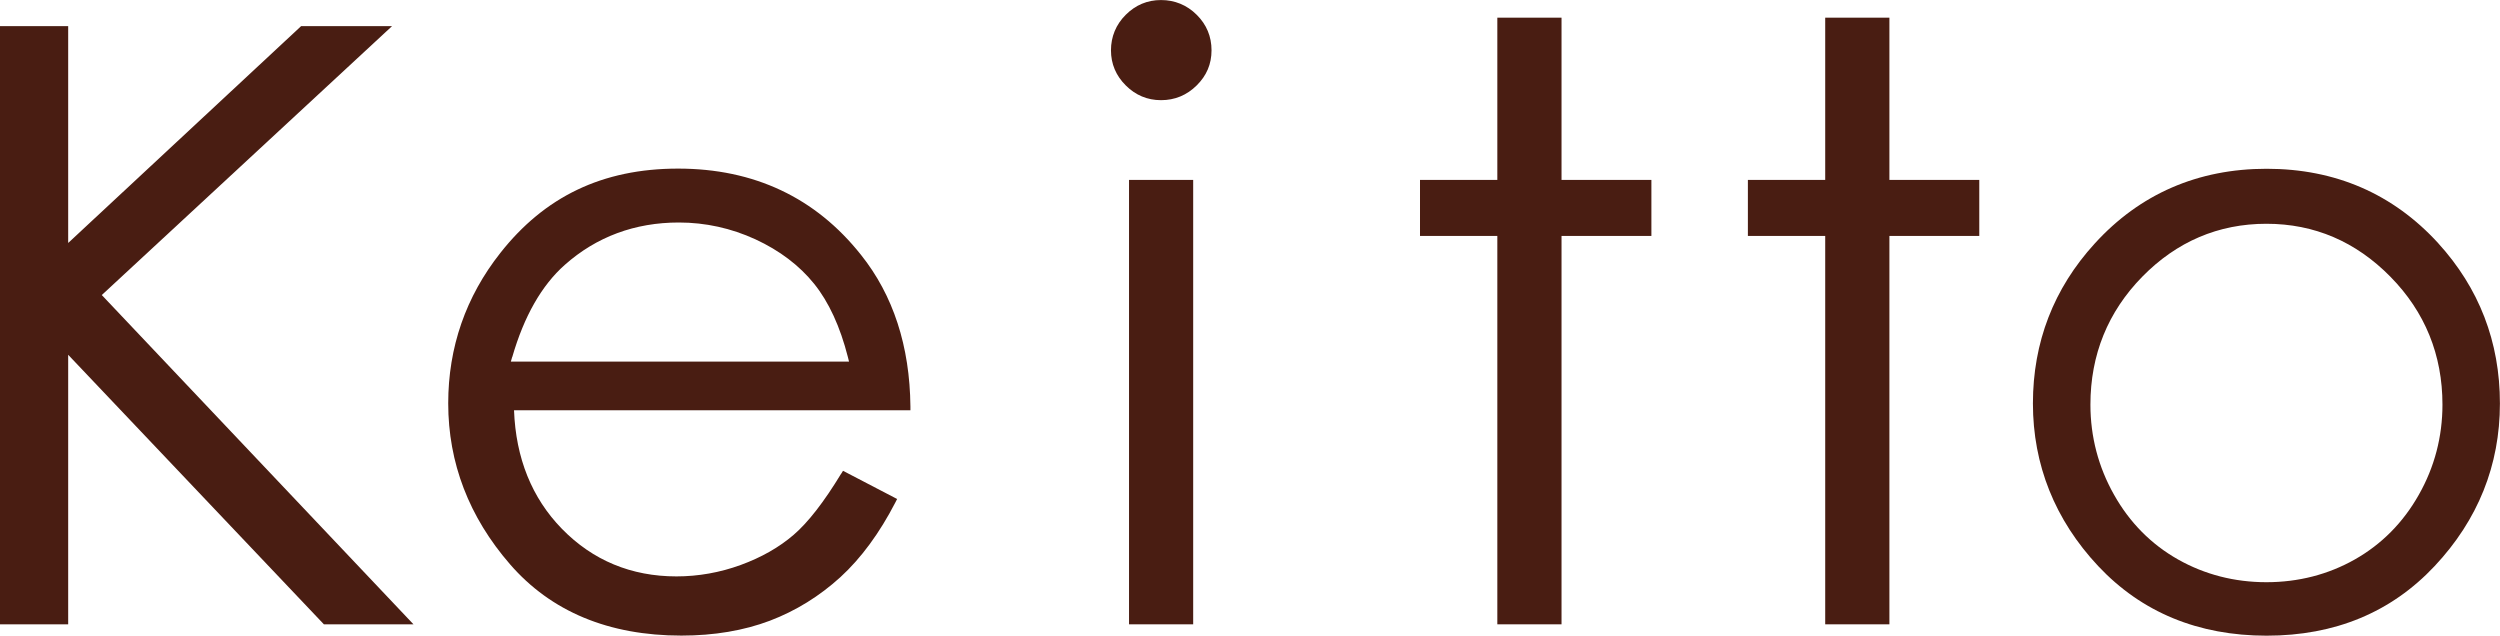
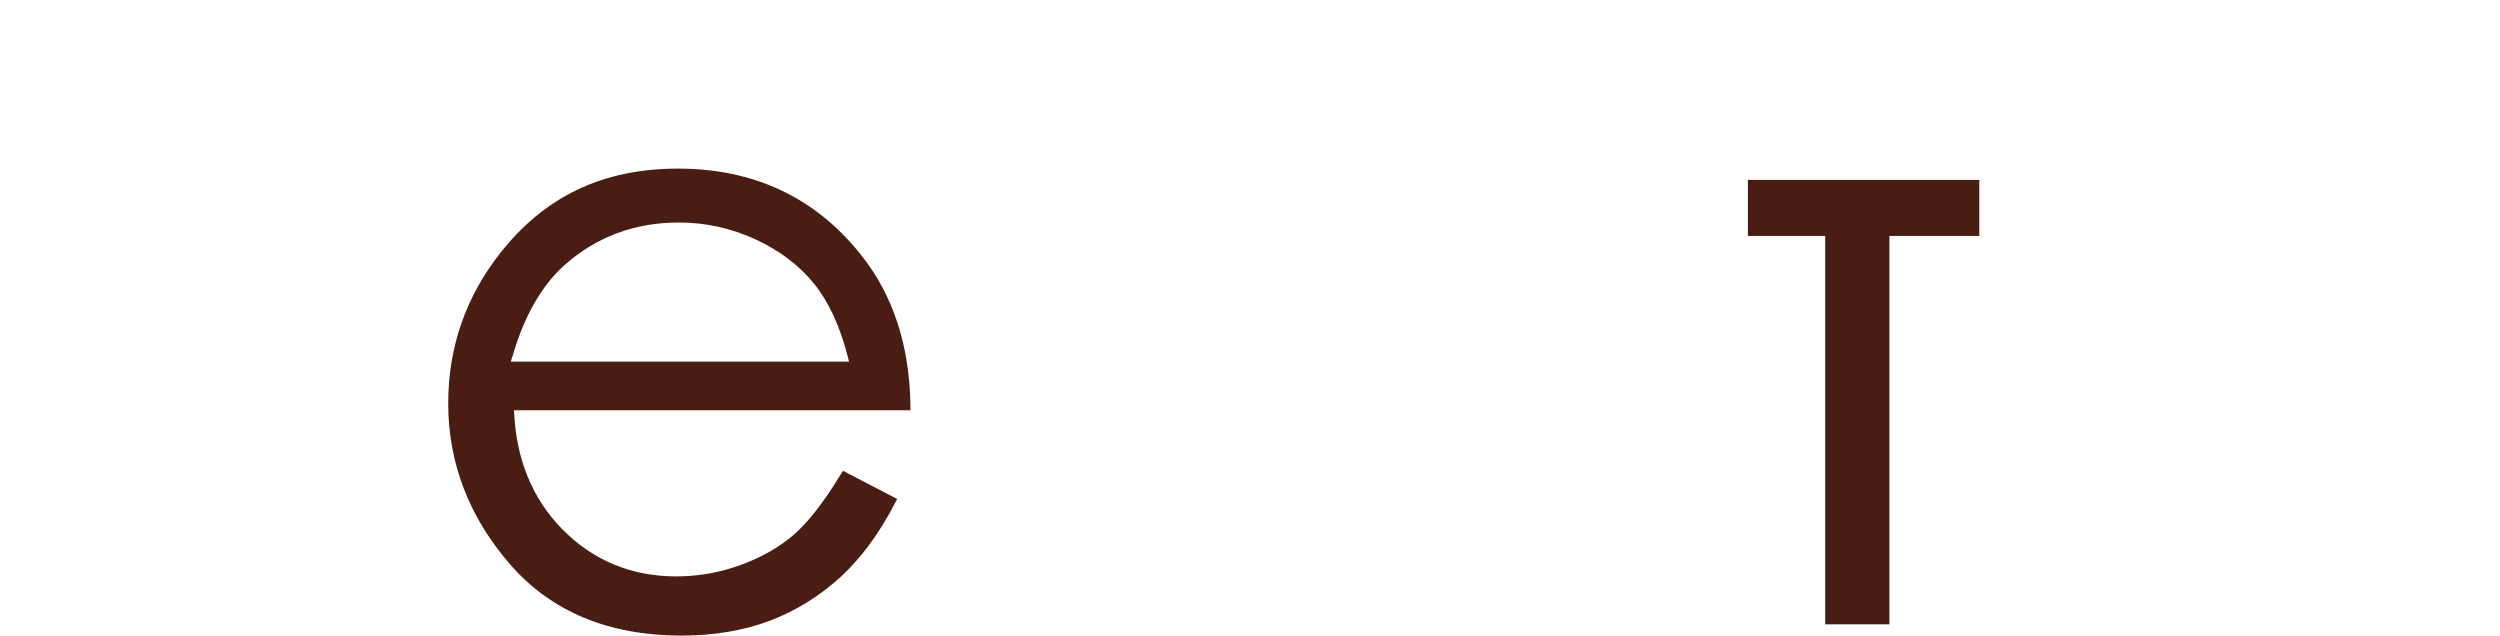
<svg xmlns="http://www.w3.org/2000/svg" width="59" height="15" viewBox="0 0 59 15" fill="none">
  <g clip-path="url(#clip0_2487_9932)">
-     <path d="M27.4 2.364C27.078 2.364 26.798 2.246 26.568 2.016C26.336 1.786 26.219 1.506 26.219 1.187C26.219 0.868 26.336 0.579 26.568 0.349C26.8 0.117 27.08 0.001 27.4 0.001C27.721 0.001 28.012 0.118 28.242 0.349C28.475 0.579 28.592 0.862 28.592 1.187C28.592 1.513 28.475 1.786 28.242 2.016C28.01 2.246 27.727 2.364 27.4 2.364Z" fill="#491D12" />
-     <path d="M28.159 4.246H26.645V14.734H28.159V4.246Z" fill="#491D12" />
-     <path d="M9.759 14.735H7.645L1.609 8.373V14.735H0V0.616H1.609V5.734L7.107 0.616H9.253L2.402 6.963L9.759 14.735Z" fill="#491D12" />
    <path d="M19.85 11.181C19.448 11.843 19.072 12.329 18.729 12.623C18.388 12.917 17.967 13.156 17.479 13.334C16.991 13.512 16.48 13.603 15.964 13.603C14.898 13.603 13.988 13.225 13.261 12.48C12.552 11.753 12.173 10.812 12.131 9.682H21.486V9.593C21.472 8.17 21.08 6.966 20.319 6.014C19.248 4.664 17.796 3.979 16.003 3.979C14.209 3.979 12.85 4.648 11.811 5.966C10.993 7 10.578 8.196 10.578 9.518C10.578 10.924 11.068 12.2 12.035 13.315C13.004 14.433 14.366 15 16.081 15C16.853 15 17.556 14.881 18.169 14.649C18.782 14.416 19.341 14.069 19.832 13.622C20.322 13.174 20.759 12.578 21.133 11.853L21.172 11.776L19.895 11.111L19.852 11.181H19.85ZM12.09 8.424C12.367 7.465 12.784 6.733 13.33 6.25C14.076 5.588 14.983 5.251 16.02 5.251C16.649 5.251 17.256 5.385 17.828 5.648C18.399 5.912 18.865 6.265 19.213 6.697C19.56 7.127 19.828 7.71 20.01 8.426L20.037 8.534H12.056L12.088 8.423L12.09 8.424Z" fill="#491D12" />
-     <path d="M36.852 14.734H35.337V5.568H33.512V4.246H35.337V0.417H36.852V4.246H38.973V5.568H36.852V14.734Z" fill="#491D12" />
-     <path d="M44.59 14.734H43.075V5.568H41.25V4.246H43.075V0.417H44.59V4.246H46.711V5.568H44.59V14.734Z" fill="#491D12" />
-     <path d="M57.54 5.737C56.474 4.573 55.113 3.983 53.492 3.983C51.872 3.983 50.5 4.577 49.435 5.748C48.467 6.808 47.977 8.077 47.977 9.522C47.977 10.967 48.495 12.269 49.517 13.359C50.541 14.45 51.878 15.002 53.492 15.002C55.106 15.002 56.434 14.45 57.458 13.359C58.481 12.269 58.998 10.978 58.998 9.522C58.998 8.066 58.507 6.799 57.54 5.738V5.737ZM57.084 11.677C56.714 12.333 56.205 12.846 55.574 13.203C54.943 13.56 54.24 13.74 53.487 13.74C52.735 13.74 52.032 13.559 51.401 13.203C50.769 12.846 50.261 12.333 49.892 11.677C49.522 11.023 49.334 10.307 49.334 9.549C49.334 8.374 49.746 7.359 50.557 6.531C51.369 5.702 52.355 5.281 53.487 5.281C54.62 5.281 55.598 5.702 56.414 6.531C57.229 7.359 57.642 8.374 57.642 9.549C57.642 10.307 57.455 11.023 57.084 11.677Z" fill="#491D12" />
+     <path d="M44.59 14.734H43.075V5.568H41.25V4.246H43.075V0.417V4.246H46.711V5.568H44.59V14.734Z" fill="#491D12" />
  </g>
  <defs>
    <clipPath id="clip0_2487_9932">
      <rect width="59" height="15" fill="white" />
    </clipPath>
  </defs>
</svg>